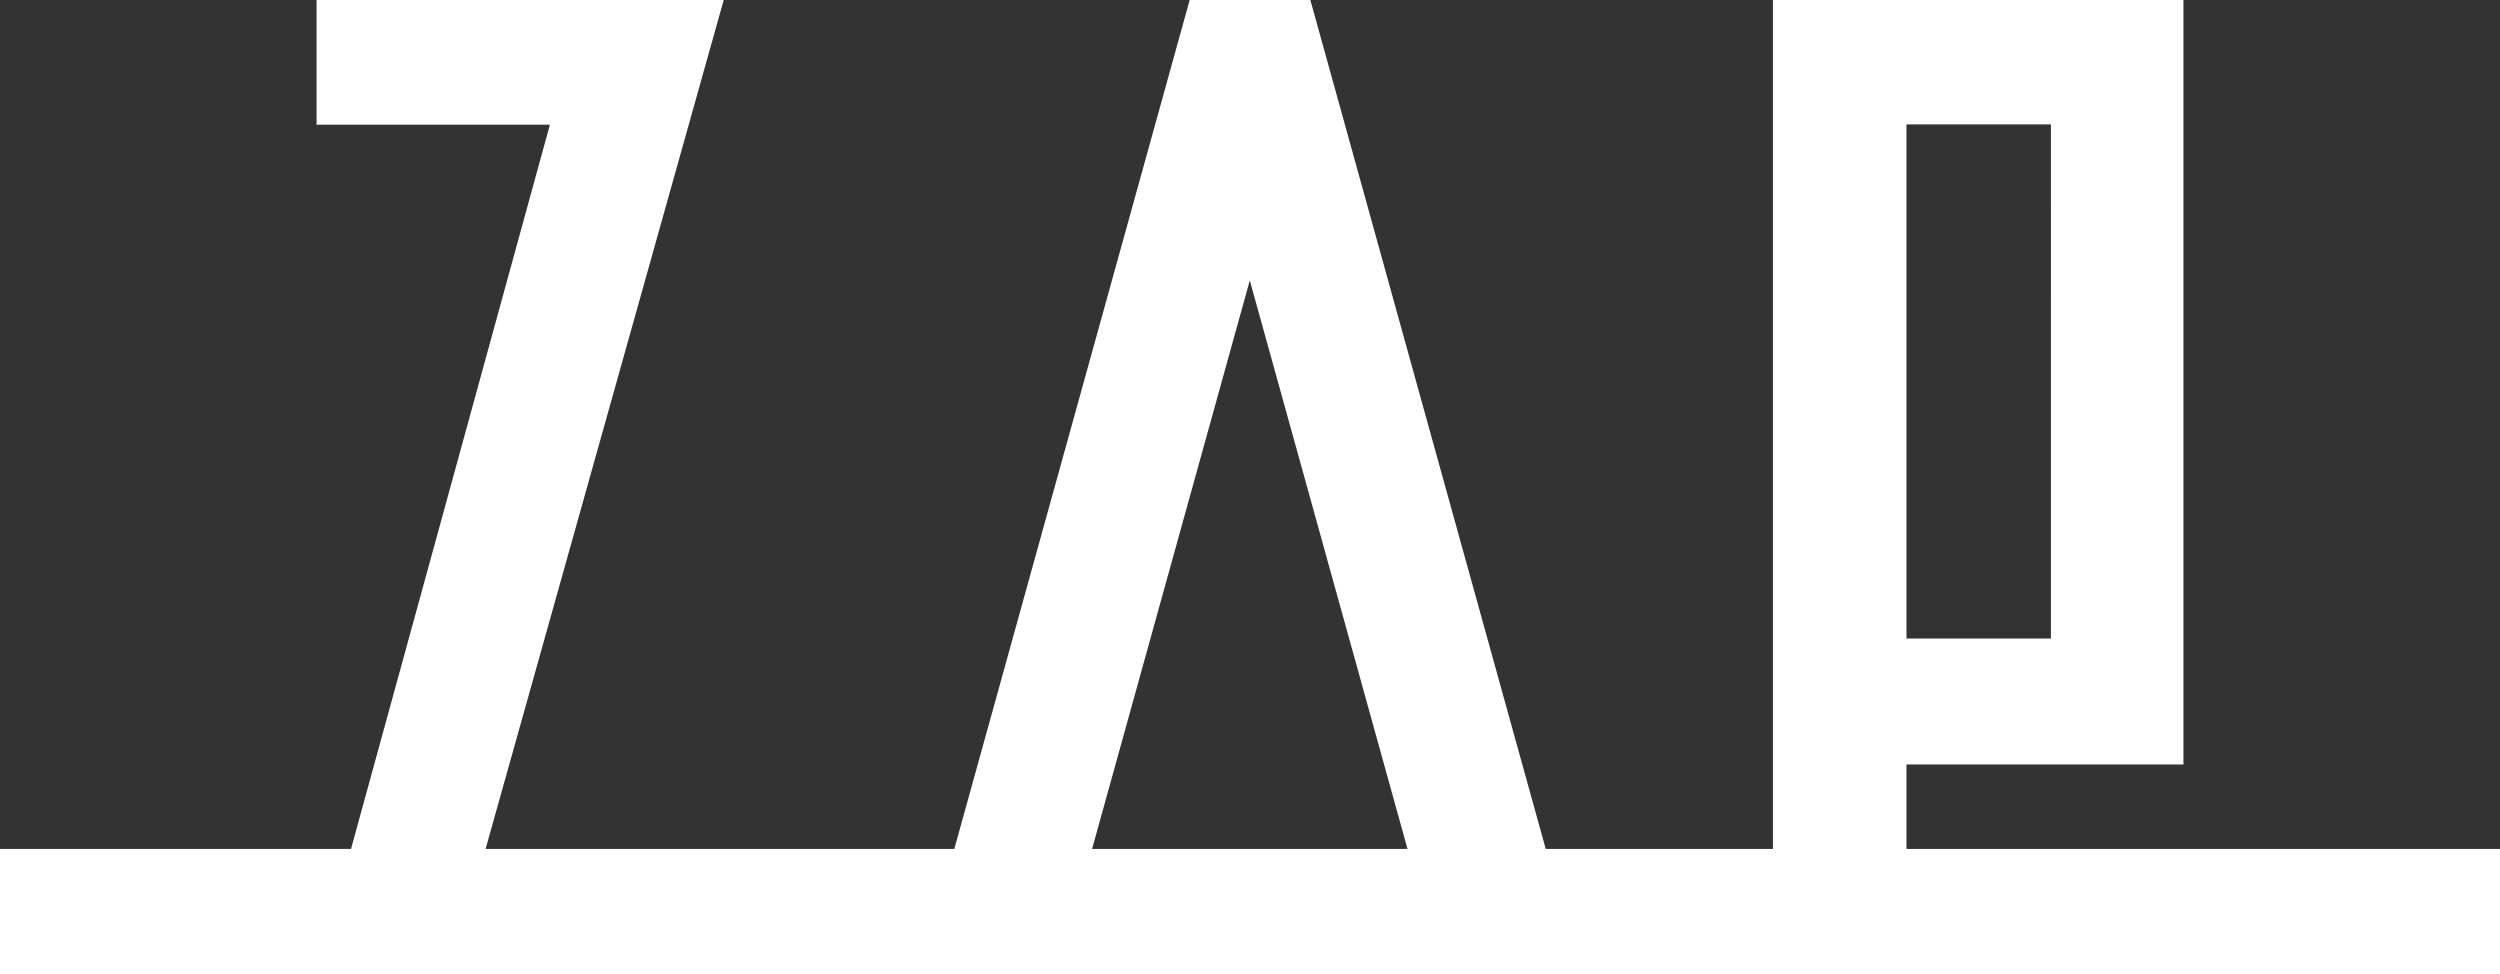
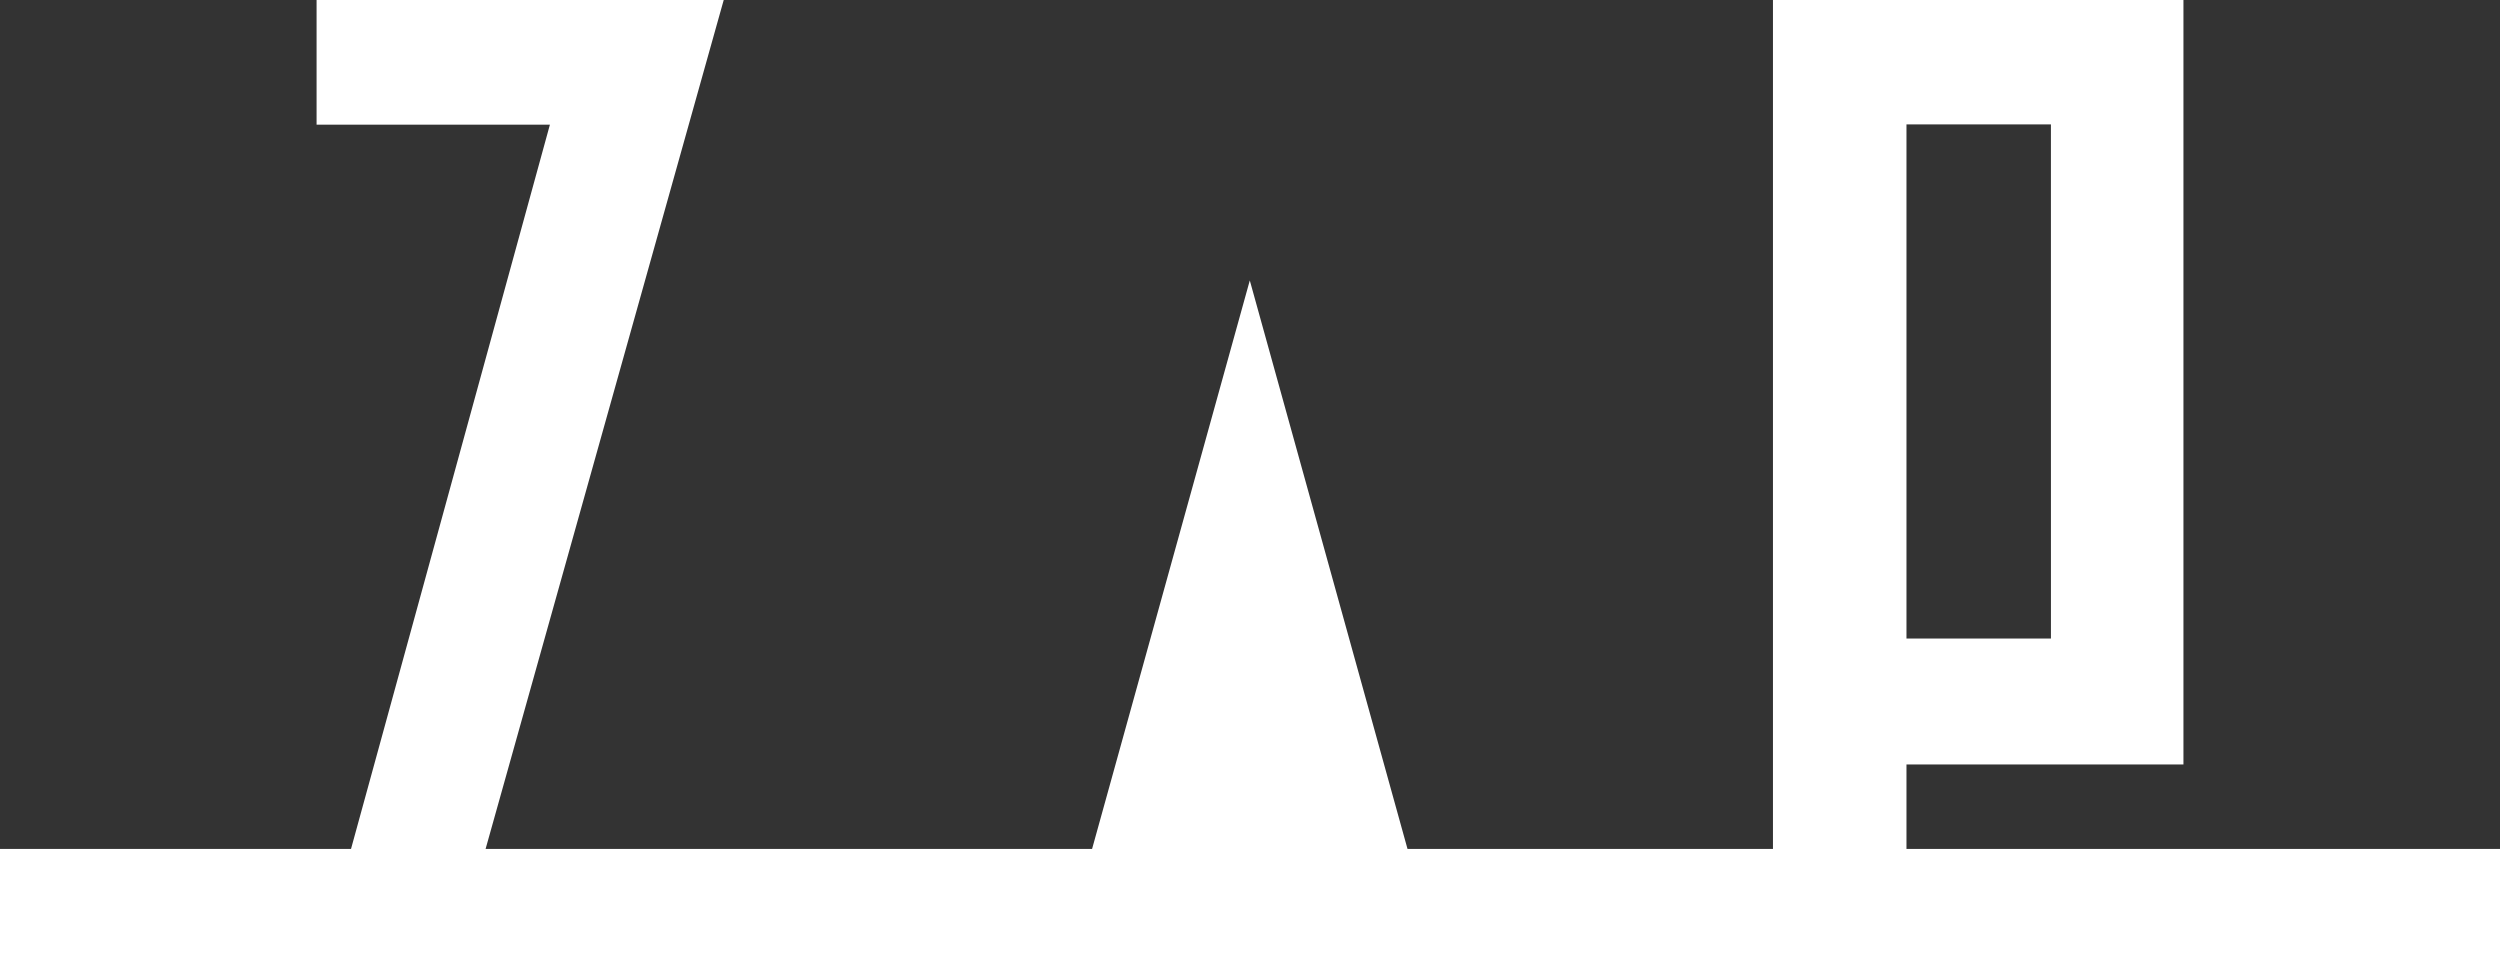
<svg xmlns="http://www.w3.org/2000/svg" viewBox="0 0 103.963 40.517">
  <rect x="0" y="0" width="103.963" height="40.517" fill="#333333" stroke="none" />
  <defs>
    <style>
      .fe08e2f4-9871-4ba3-a75f-4108e2d34edb {
        fill: #fff;
      }
    </style>
  </defs>
  <g id="e2813048-7f19-48c9-9224-a221b0525655" data-name="Слой 2">
    <g id="e0e6afe3-7806-4690-9c75-207d92e5a876" data-name="Слой 1">
-       <path class="fe08e2f4-9871-4ba3-a75f-4108e2d34edb" d="M103.963,40.517V35.304H79.281V31.791H90.799V0h-17.07V35.304h-9.449L54.491,0H49.473L39.685,35.304H20.193L30.096,0H13.165V5.184l9.703,0-8.271,30.12H0V40.517M85.288,5.173l.001,21.381H79.281l0-21.381ZM51.973,11.662l6.559,23.642H45.414Z" />
+       <path class="fe08e2f4-9871-4ba3-a75f-4108e2d34edb" d="M103.963,40.517V35.304H79.281V31.791H90.799V0h-17.07V35.304h-9.449H49.473L39.685,35.304H20.193L30.096,0H13.165V5.184l9.703,0-8.271,30.12H0V40.517M85.288,5.173l.001,21.381H79.281l0-21.381ZM51.973,11.662l6.559,23.642H45.414Z" />
    </g>
  </g>
</svg>